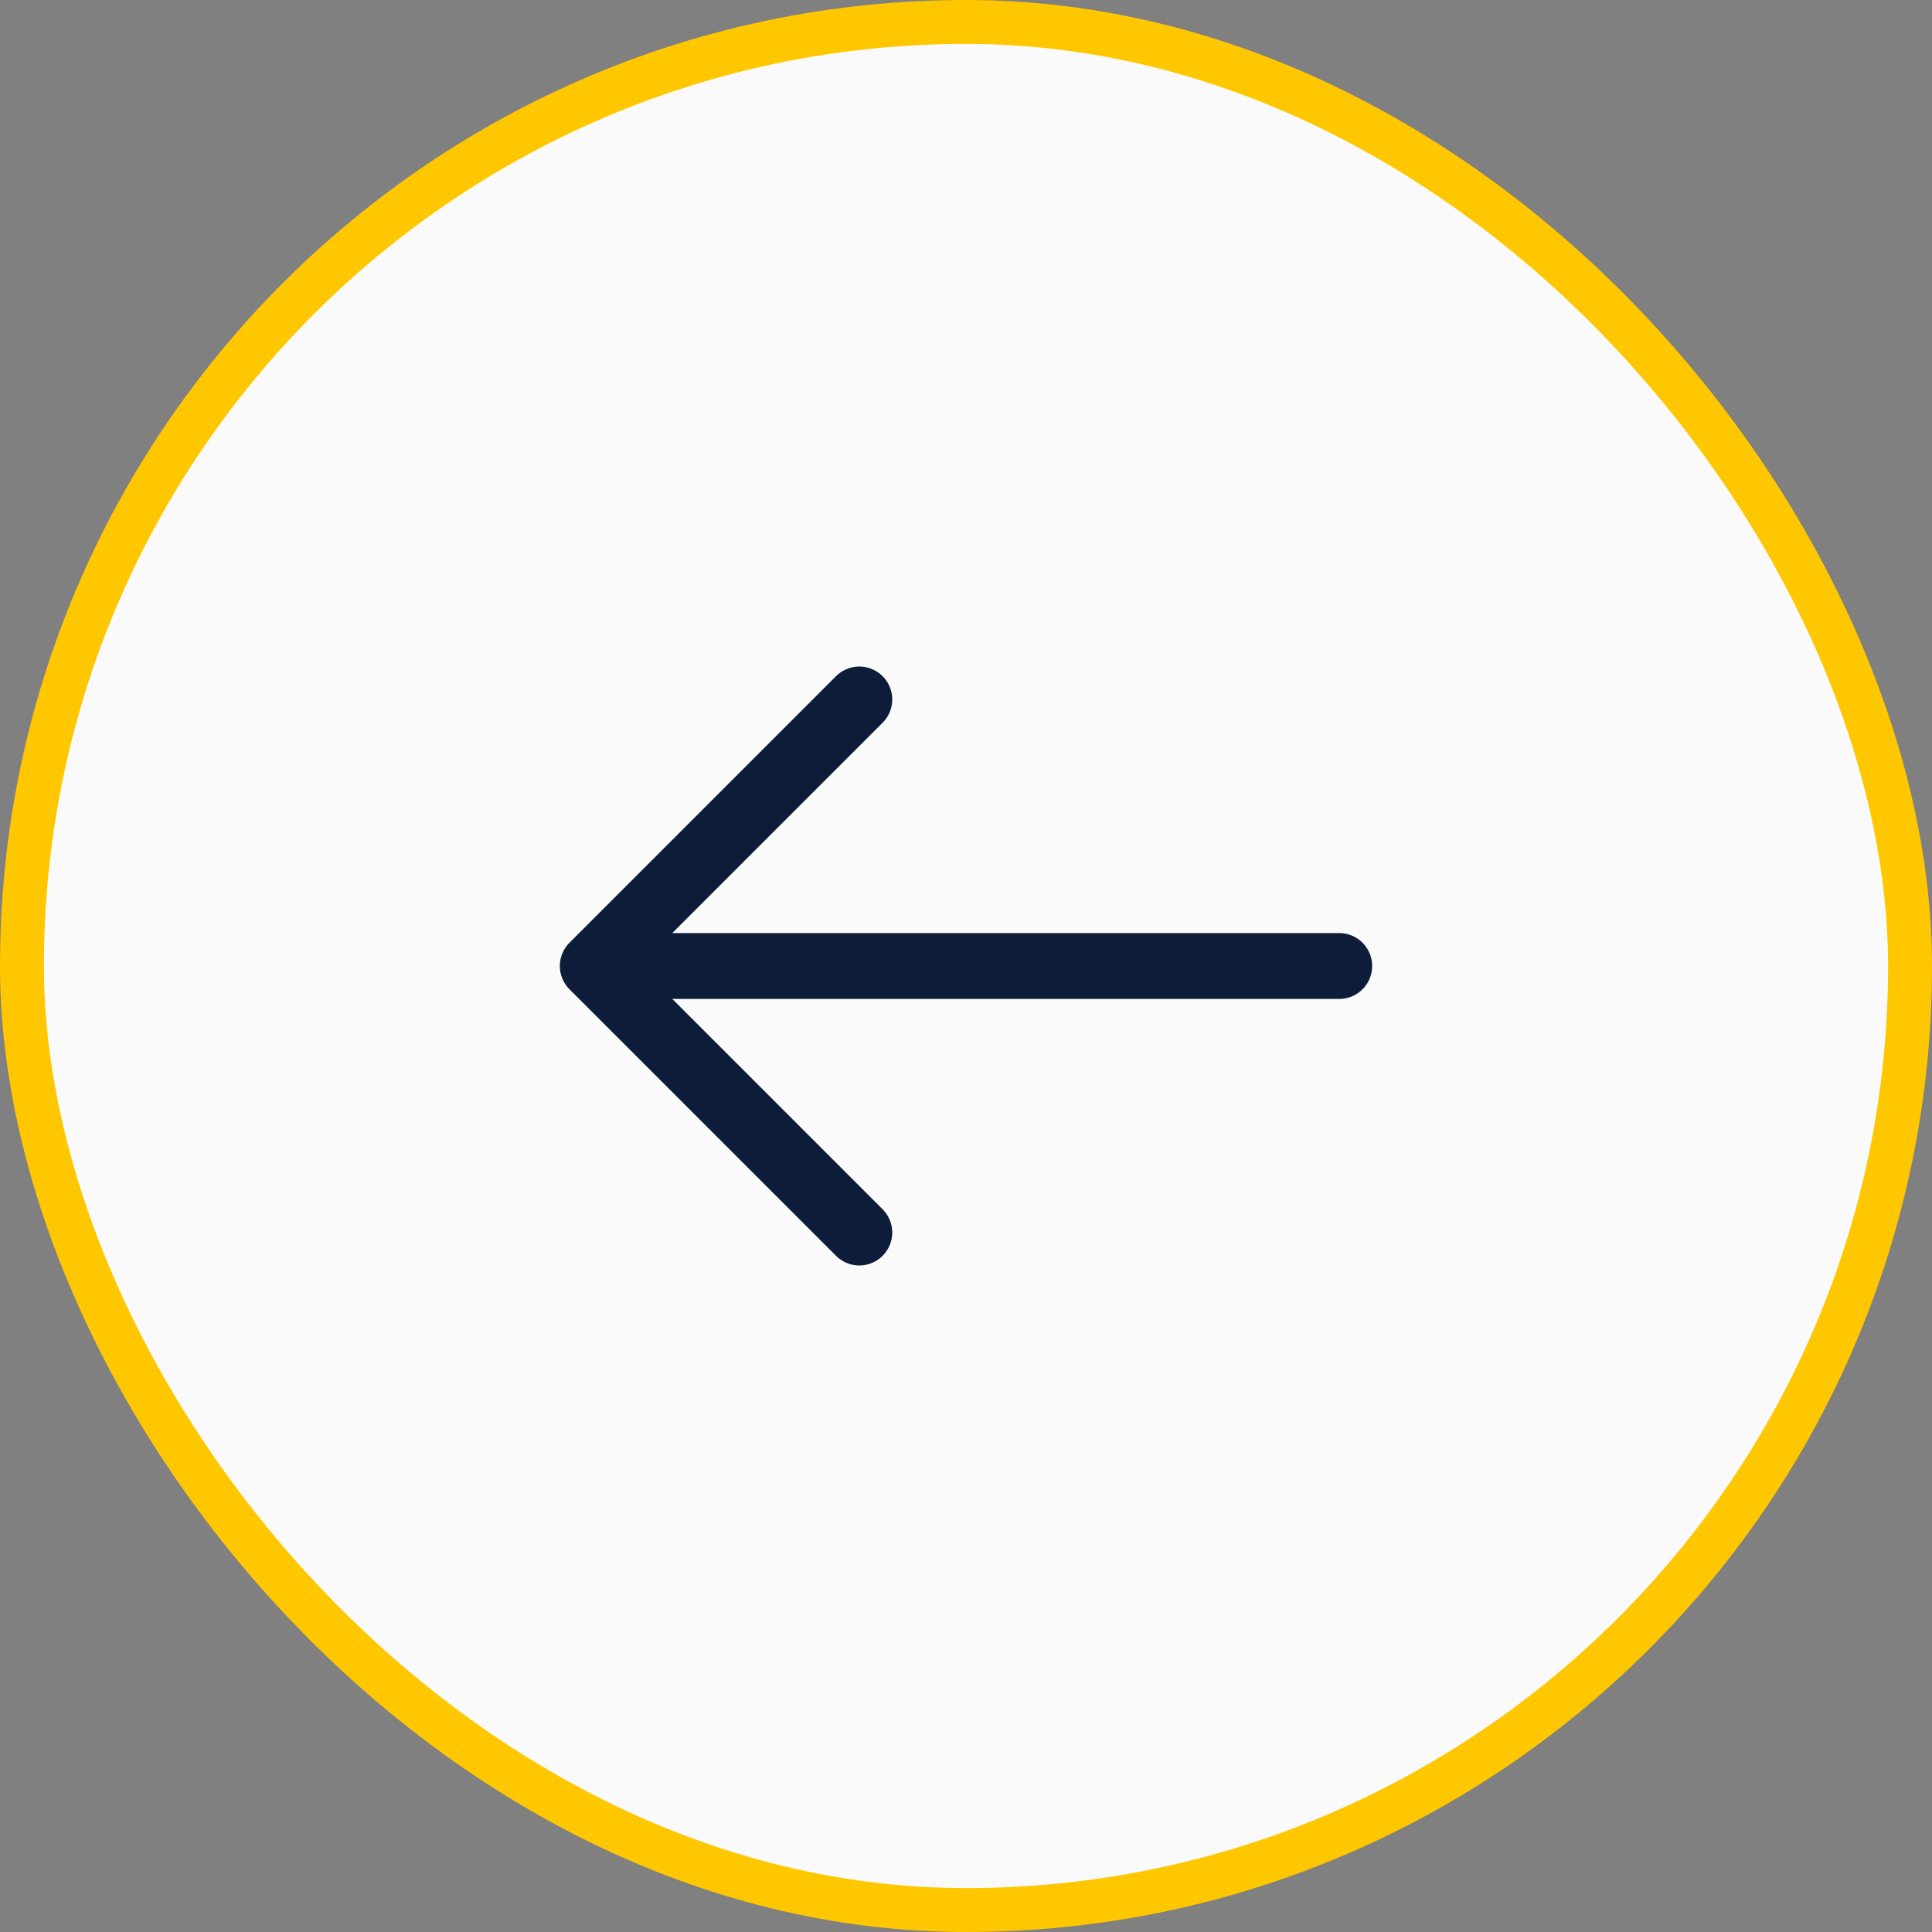
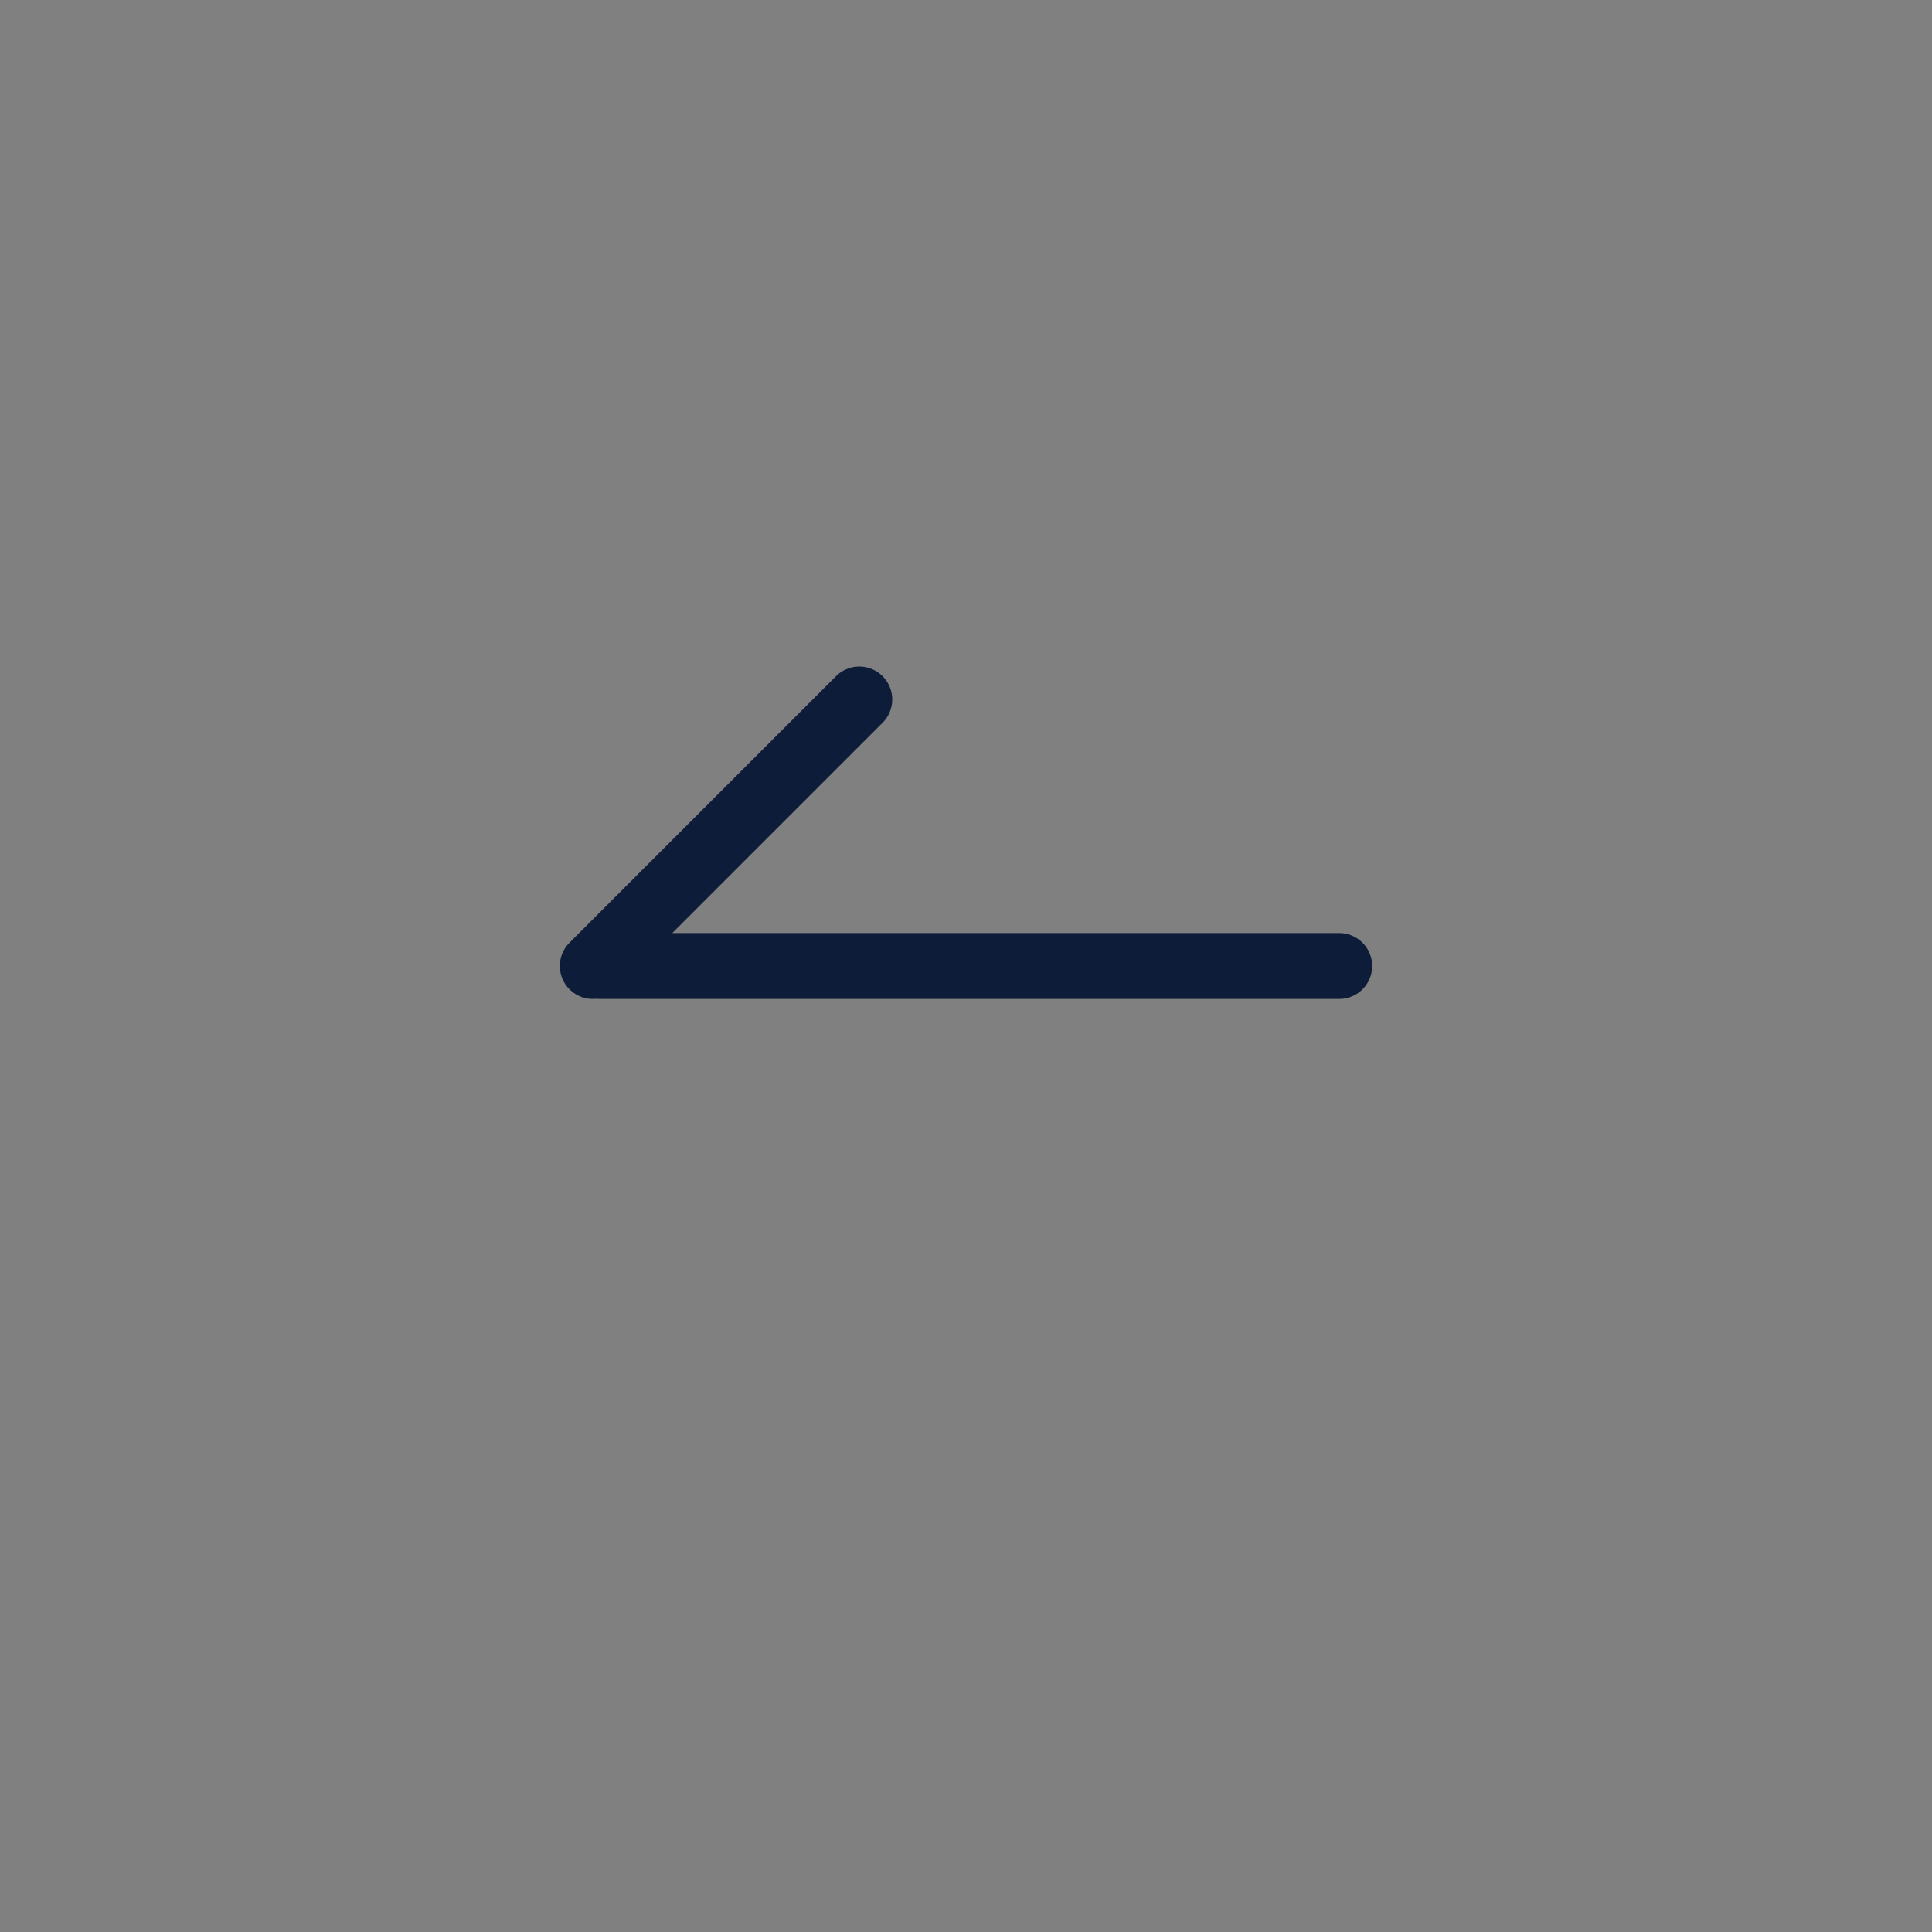
<svg xmlns="http://www.w3.org/2000/svg" width="44" height="44" fill="none">
  <rect width="100%" height="100%" fill="#808080" stroke="none" />
-   <rect width="43" height="43" x=".5" y=".5" fill="#FAFAFA" rx="21.5" />
-   <rect width="43" height="43" x=".5" y=".5" stroke="#FFC700" rx="21.5" />
-   <path stroke="#0D1C38" stroke-linecap="round" stroke-linejoin="round" stroke-miterlimit="10" stroke-width="1.5" d="M19.57 15.93 13.5 22l6.07 6.07M30.5 22H13.67" />
+   <path stroke="#0D1C38" stroke-linecap="round" stroke-linejoin="round" stroke-miterlimit="10" stroke-width="1.5" d="M19.57 15.93 13.5 22M30.5 22H13.67" />
</svg>